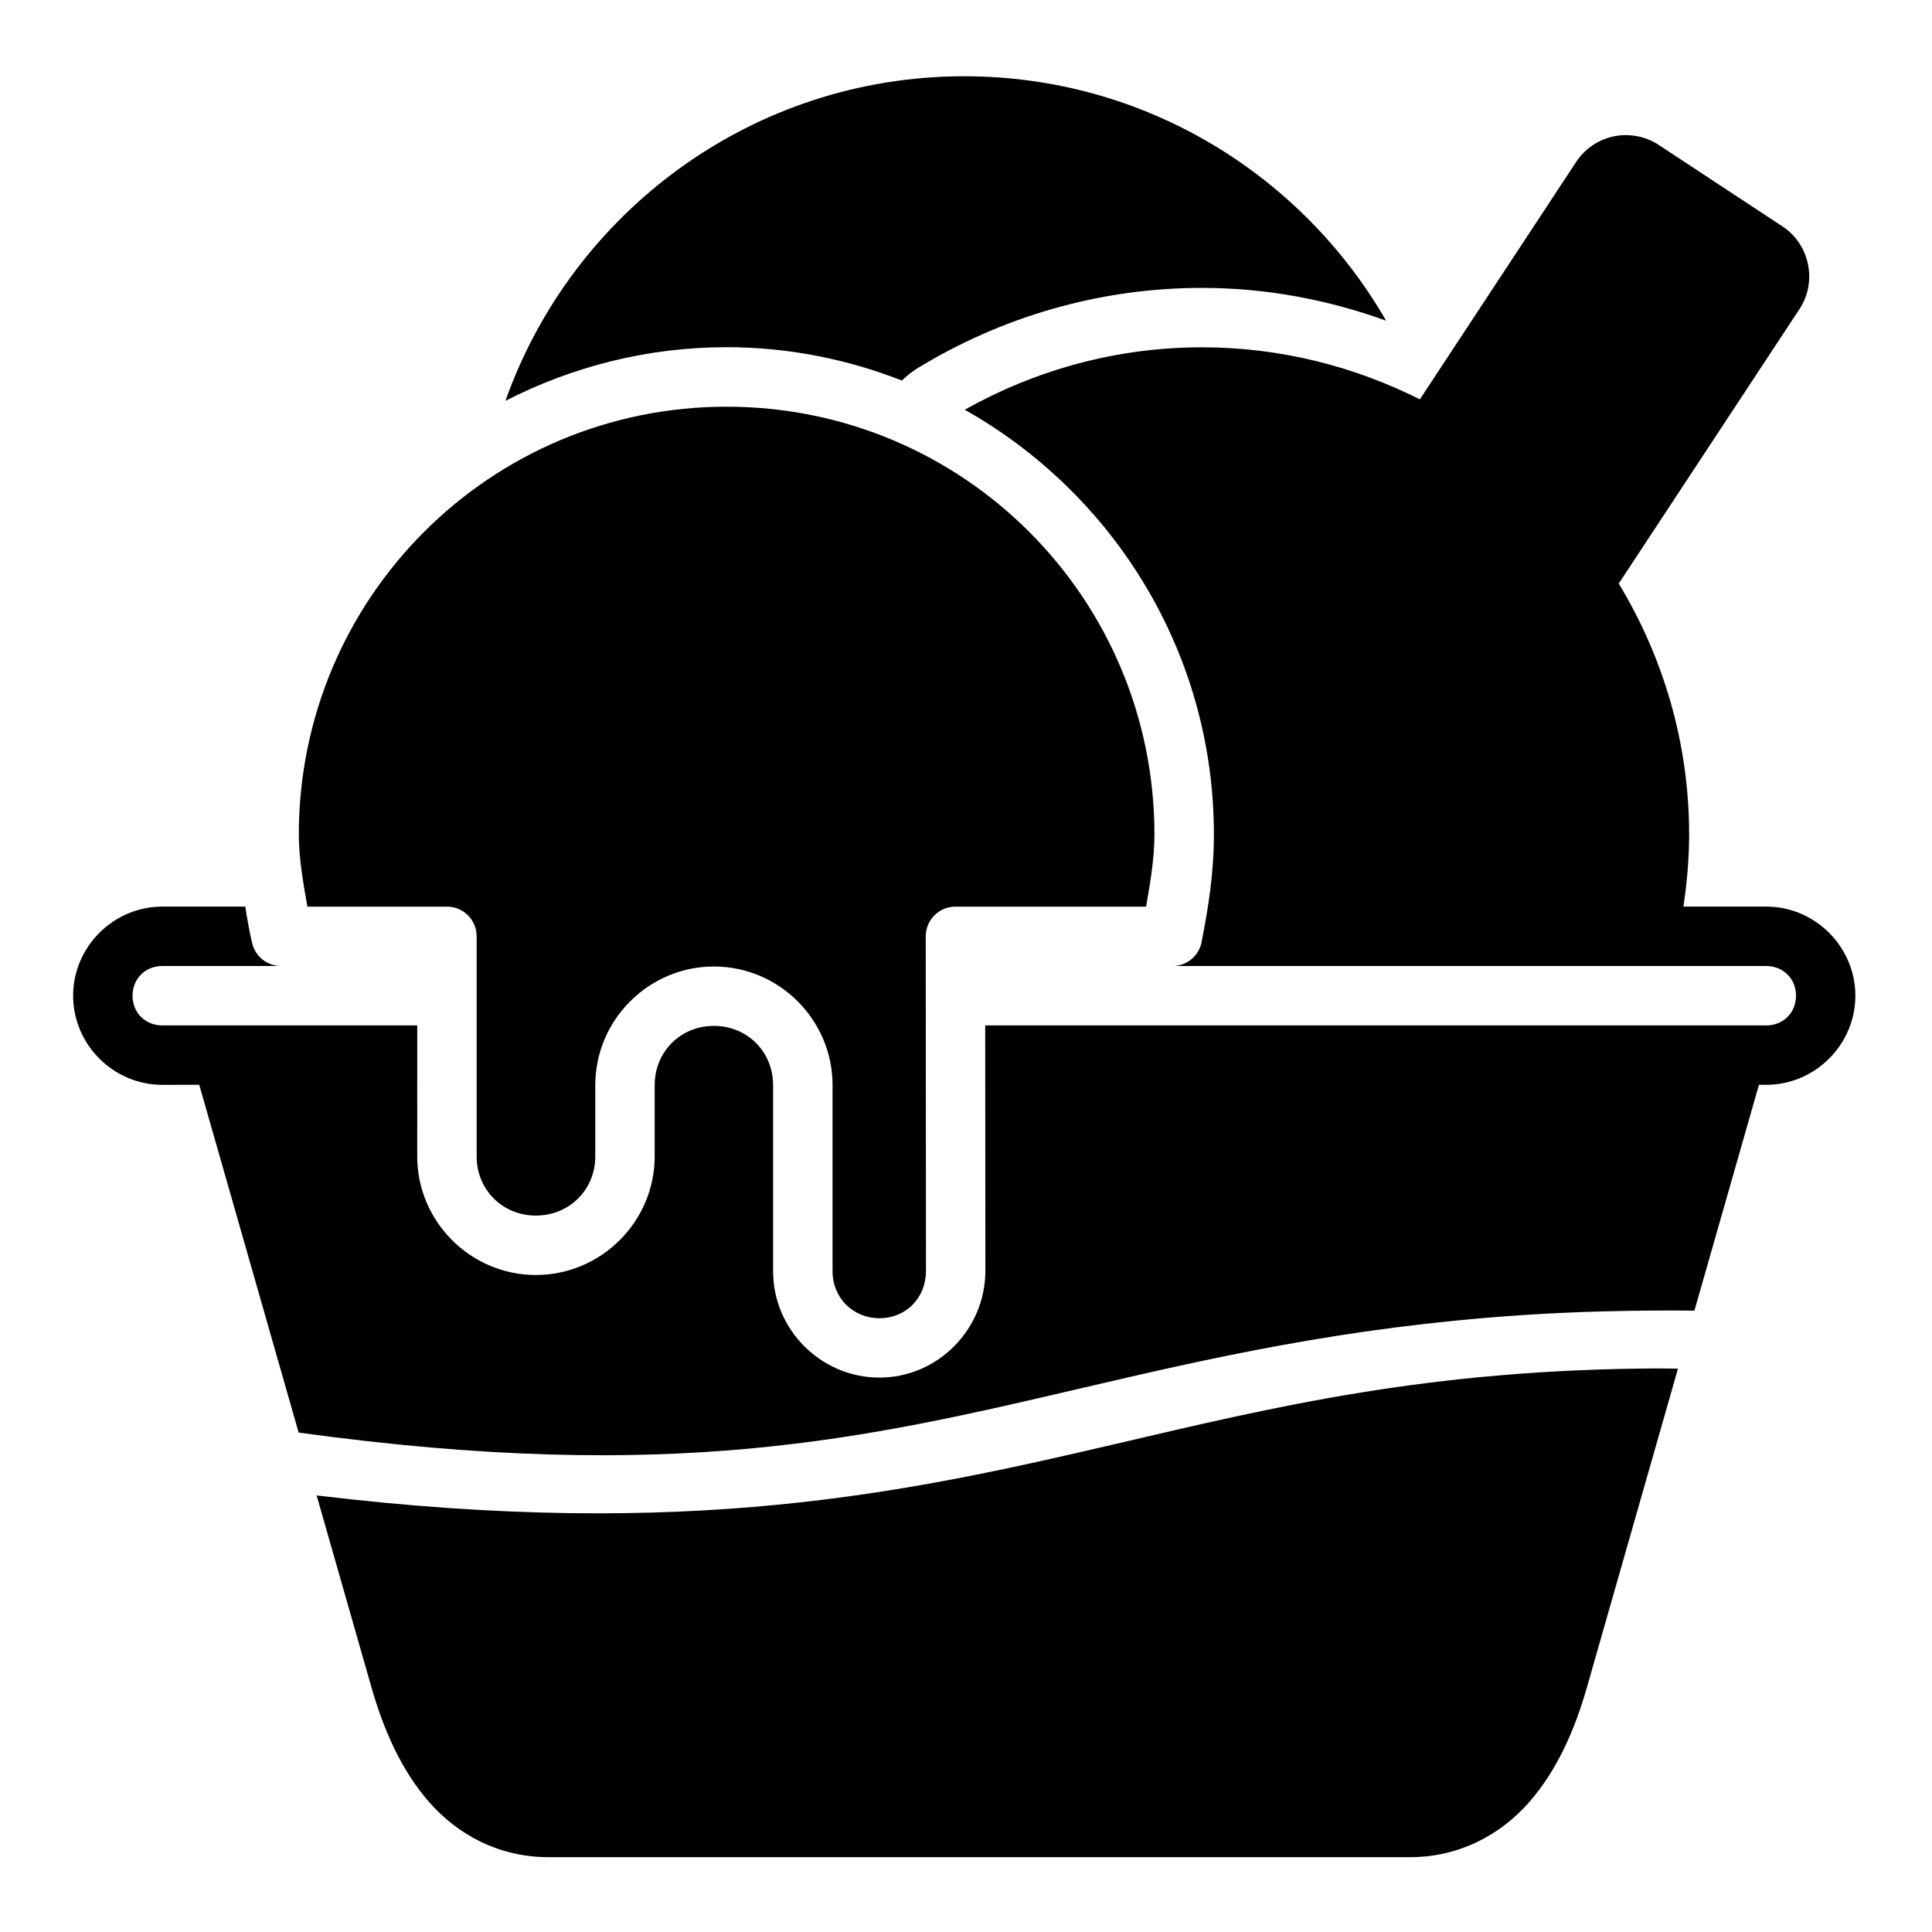
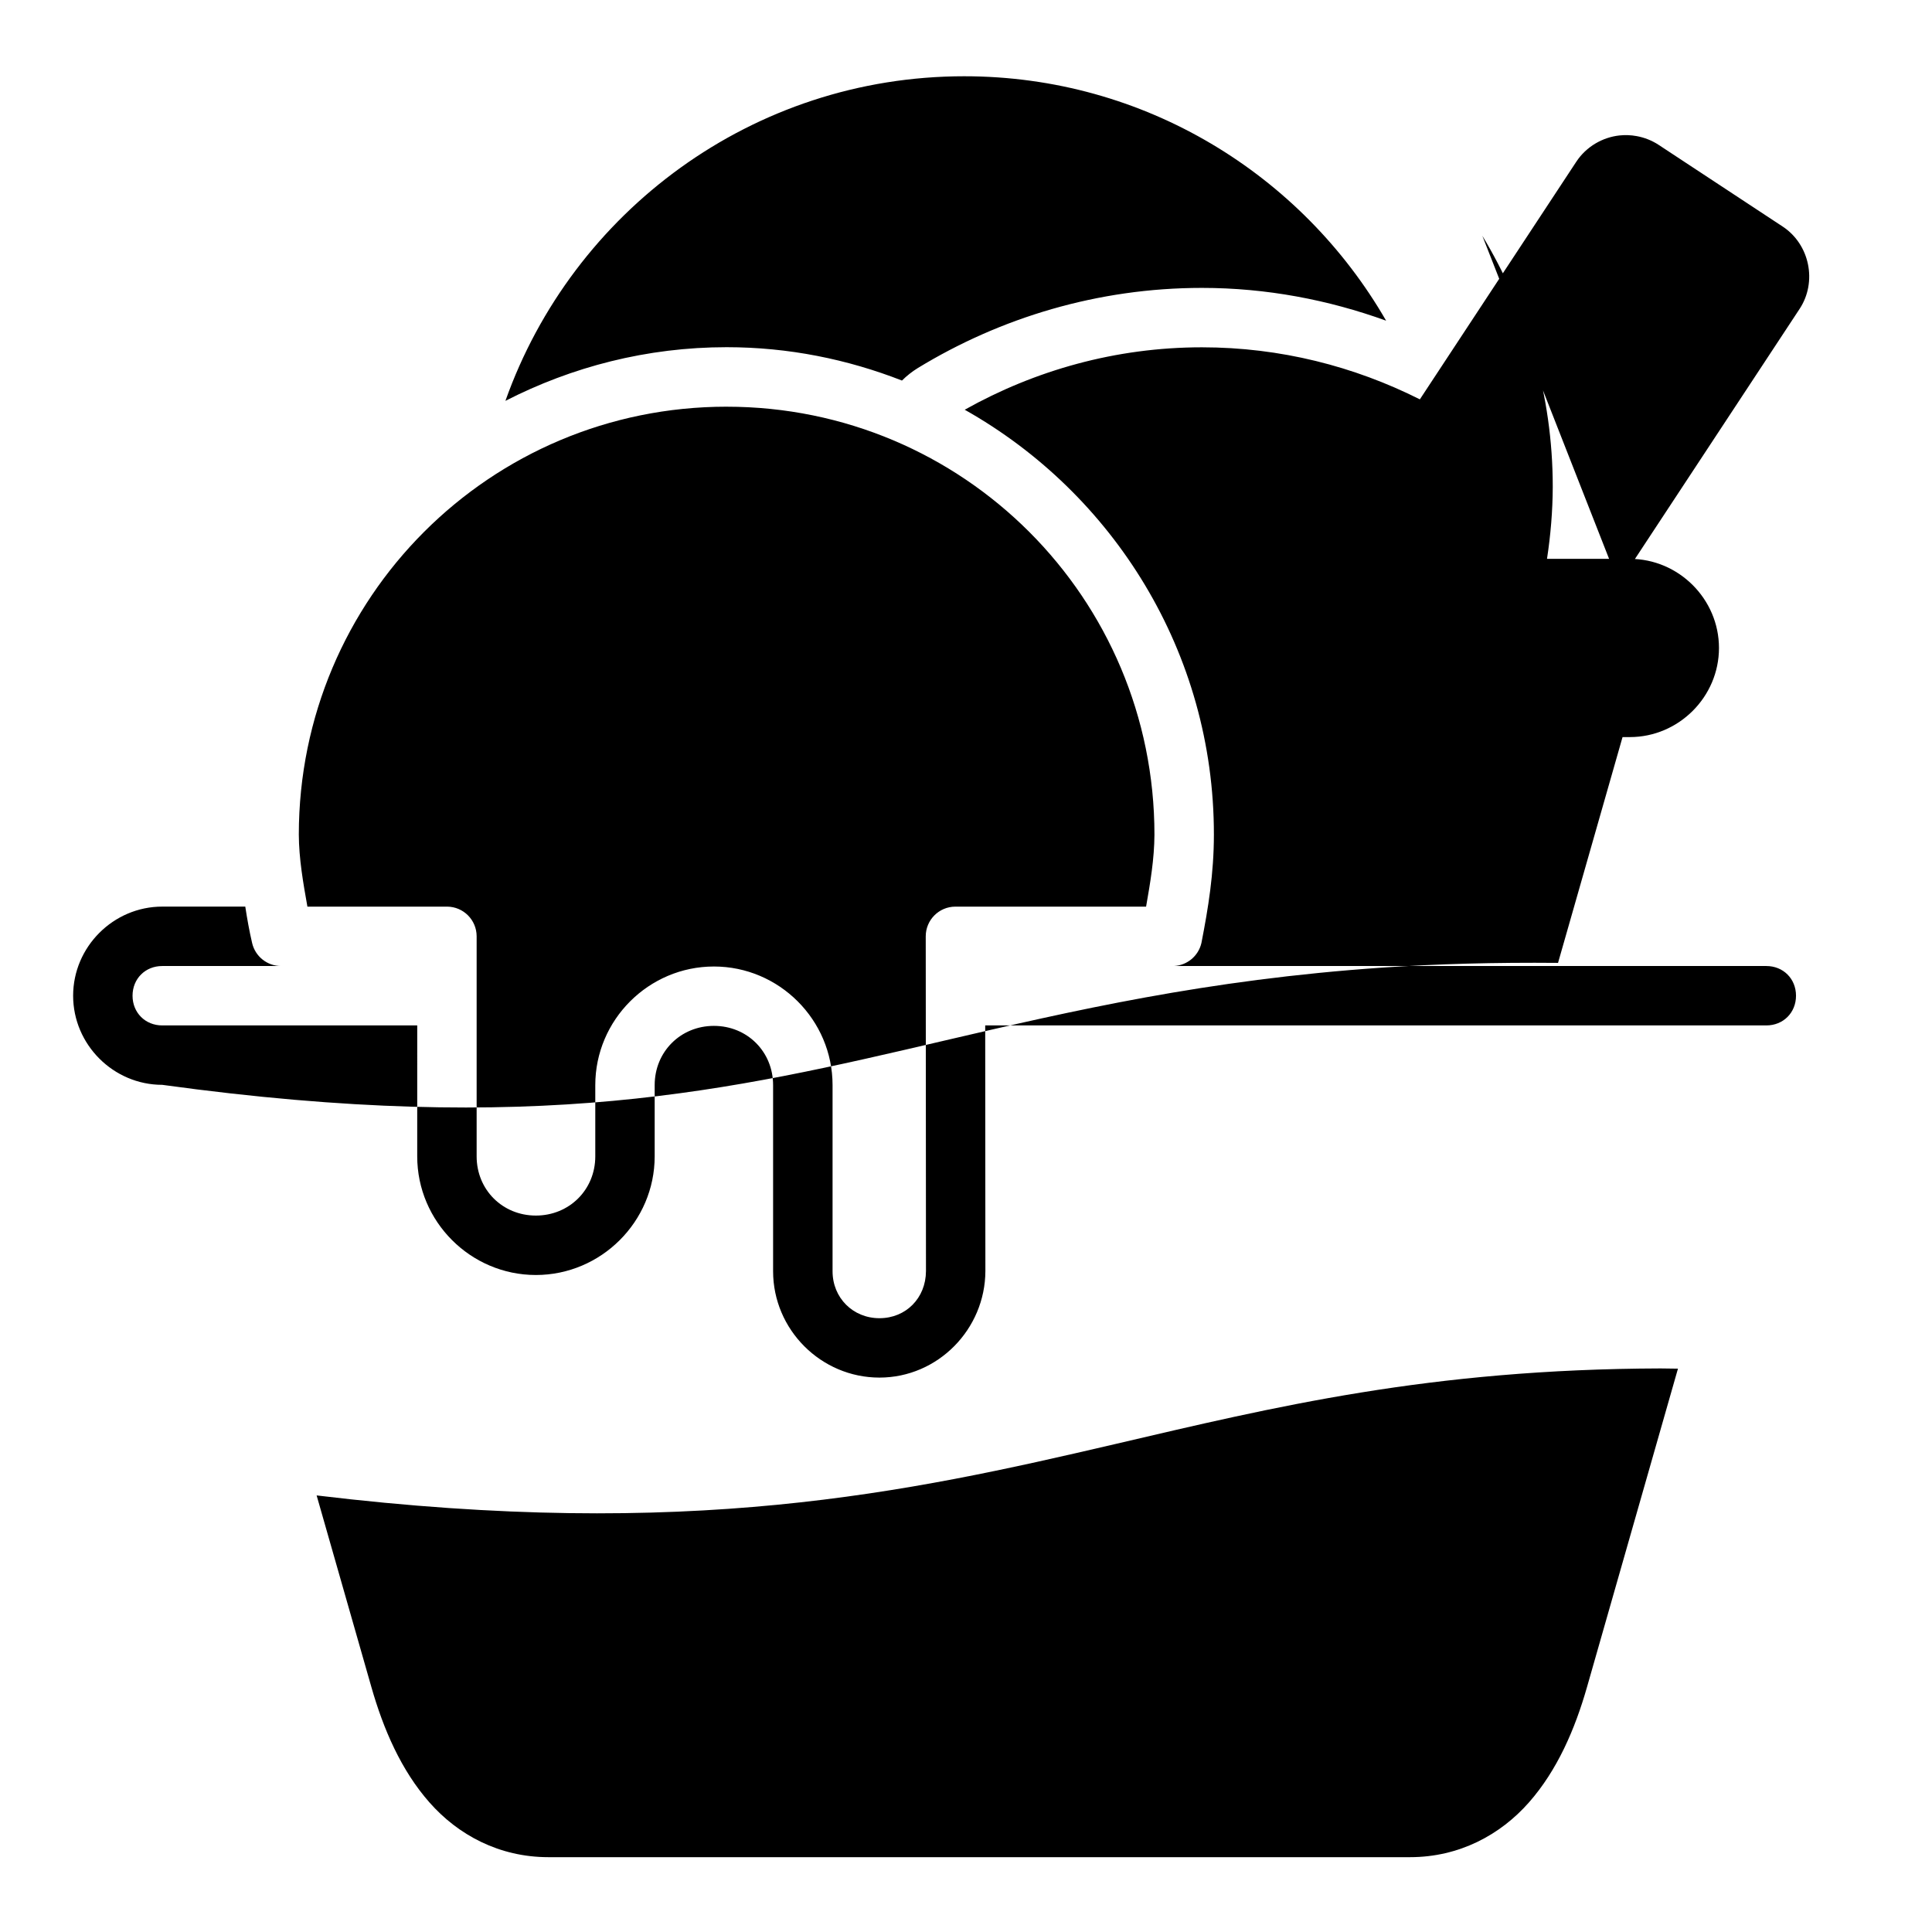
<svg xmlns="http://www.w3.org/2000/svg" fill="#000000" width="800px" height="800px" version="1.1" viewBox="144 144 512 512">
-   <path d="m399.54 164.21c-56.105 0-103.83 35.922-121.6 86.023 17.613-9.023 37.508-14.223 58.625-14.223 16.41 0 32.039 3.203 46.465 8.84 1.273-1.266 2.688-2.379 4.211-3.32 21.863-13.332 47.703-21.234 75.277-21.234 17.141 0 33.527 3.168 48.816 8.688-22.309-38.684-64-64.773-111.79-64.773zm173.45 134.43 47.926-72.785c4.719-7.168 2.68-17.098-4.488-21.816l-32.871-21.648c-1.812-1.191-3.82-1.953-5.812-2.32-1.582-0.297-3.102-0.32-4.535-0.18-4.481 0.48-8.82 2.93-11.484 6.981l-41.449 62.961c-17.402-8.746-36.977-13.793-57.75-13.793-22.855 0-44.27 6.117-62.867 16.543 39.367 22.156 66.062 64.293 66.035 112.61-0.004 10.328-1.492 19.414-3.305 28.707-0.793 3.449-3.785 5.945-7.32 6.106h157.02c4.496 0 7.871 3.375 7.871 7.871 0 4.496-3.375 7.871-7.871 7.871h-207c0.023 21.695 0.031 43.387 0.047 65.113-0.055 15.402-12.594 28.215-28.074 28.215-15.48 0-28.184-12.703-28.184-28.184v-49.324c0-8.84-6.844-15.699-15.684-15.699s-15.699 6.859-15.699 15.699v18.879c0 17.289-14.199 31.441-31.488 31.441-17.289 0-31.441-14.152-31.441-31.441l0.004-34.699h-67.574c-4.496 0-7.871-3.375-7.871-7.871 0-4.496 3.375-7.871 7.871-7.871h31.488c-3.668 0-6.848-2.531-7.672-6.106-0.746-3.191-1.316-6.406-1.812-9.641h-22.004c-12.945 0-23.617 10.668-23.617 23.617 0 12.945 10.668 23.617 23.617 23.617l9.809-0.004 26.336 92.156c99.094 13.648 150.26 1.59 207.25-11.715 33.742-7.875 69.488-16.168 116.14-19.355 14.336-0.98 29.859-1.395 46.508-1.246l17.098-59.84h1.938c12.945 0 23.617-10.668 23.617-23.617 0-12.945-10.668-23.617-23.617-23.617h-21.957c0.965-6.305 1.496-12.668 1.523-19.066 0-24.379-6.902-47.098-18.664-66.559zm-236.42-46.863c-62.699 0-113.34 50.684-113.38 113.38 0.031 6.43 1.152 12.785 2.277 19.109h37.008c4.324 0.016 7.824 3.519 7.84 7.84v58.348c0 8.84 6.859 15.684 15.699 15.684 8.84 0 15.742-6.844 15.742-15.684v-18.879c0-17.289 14.152-31.441 31.441-31.441 17.289 0 31.441 14.152 31.441 31.441v49.324c0 7.031 5.394 12.438 12.422 12.438 7.031 0 12.305-5.344 12.332-12.484l-0.062-88.684c-0.016-4.348 3.492-7.887 7.84-7.902h50.555c1.109-6.309 2.184-12.652 2.215-19.066 0-62.719-50.656-113.42-113.38-113.42zm247.59 254.87c-61.41 0.18-102.39 10.18-144.66 20.051-55.285 12.902-113.1 25.461-211.59 13.605l14.516 50.801c3.195 11.184 7.879 22.047 15.406 30.582 7.523 8.535 18.402 14.484 31.52 14.484h228.29c13.117 0 23.992-5.949 31.52-14.484 7.523-8.535 12.211-19.395 15.406-30.582l24.109-84.395c-1.473-0.008-3.055-0.059-4.504-0.059z" />
+   <path d="m399.54 164.21c-56.105 0-103.83 35.922-121.6 86.023 17.613-9.023 37.508-14.223 58.625-14.223 16.41 0 32.039 3.203 46.465 8.84 1.273-1.266 2.688-2.379 4.211-3.32 21.863-13.332 47.703-21.234 75.277-21.234 17.141 0 33.527 3.168 48.816 8.688-22.309-38.684-64-64.773-111.79-64.773zm173.45 134.43 47.926-72.785c4.719-7.168 2.68-17.098-4.488-21.816l-32.871-21.648c-1.812-1.191-3.82-1.953-5.812-2.32-1.582-0.297-3.102-0.32-4.535-0.18-4.481 0.48-8.82 2.93-11.484 6.981l-41.449 62.961c-17.402-8.746-36.977-13.793-57.75-13.793-22.855 0-44.27 6.117-62.867 16.543 39.367 22.156 66.062 64.293 66.035 112.61-0.004 10.328-1.492 19.414-3.305 28.707-0.793 3.449-3.785 5.945-7.32 6.106h157.02c4.496 0 7.871 3.375 7.871 7.871 0 4.496-3.375 7.871-7.871 7.871h-207c0.023 21.695 0.031 43.387 0.047 65.113-0.055 15.402-12.594 28.215-28.074 28.215-15.48 0-28.184-12.703-28.184-28.184v-49.324c0-8.84-6.844-15.699-15.684-15.699s-15.699 6.859-15.699 15.699v18.879c0 17.289-14.199 31.441-31.488 31.441-17.289 0-31.441-14.152-31.441-31.441l0.004-34.699h-67.574c-4.496 0-7.871-3.375-7.871-7.871 0-4.496 3.375-7.871 7.871-7.871h31.488c-3.668 0-6.848-2.531-7.672-6.106-0.746-3.191-1.316-6.406-1.812-9.641h-22.004c-12.945 0-23.617 10.668-23.617 23.617 0 12.945 10.668 23.617 23.617 23.617c99.094 13.648 150.26 1.59 207.25-11.715 33.742-7.875 69.488-16.168 116.14-19.355 14.336-0.98 29.859-1.395 46.508-1.246l17.098-59.84h1.938c12.945 0 23.617-10.668 23.617-23.617 0-12.945-10.668-23.617-23.617-23.617h-21.957c0.965-6.305 1.496-12.668 1.523-19.066 0-24.379-6.902-47.098-18.664-66.559zm-236.42-46.863c-62.699 0-113.34 50.684-113.38 113.38 0.031 6.43 1.152 12.785 2.277 19.109h37.008c4.324 0.016 7.824 3.519 7.84 7.84v58.348c0 8.84 6.859 15.684 15.699 15.684 8.84 0 15.742-6.844 15.742-15.684v-18.879c0-17.289 14.152-31.441 31.441-31.441 17.289 0 31.441 14.152 31.441 31.441v49.324c0 7.031 5.394 12.438 12.422 12.438 7.031 0 12.305-5.344 12.332-12.484l-0.062-88.684c-0.016-4.348 3.492-7.887 7.84-7.902h50.555c1.109-6.309 2.184-12.652 2.215-19.066 0-62.719-50.656-113.42-113.38-113.42zm247.59 254.87c-61.41 0.18-102.39 10.18-144.66 20.051-55.285 12.902-113.1 25.461-211.59 13.605l14.516 50.801c3.195 11.184 7.879 22.047 15.406 30.582 7.523 8.535 18.402 14.484 31.52 14.484h228.29c13.117 0 23.992-5.949 31.52-14.484 7.523-8.535 12.211-19.395 15.406-30.582l24.109-84.395c-1.473-0.008-3.055-0.059-4.504-0.059z" />
</svg>